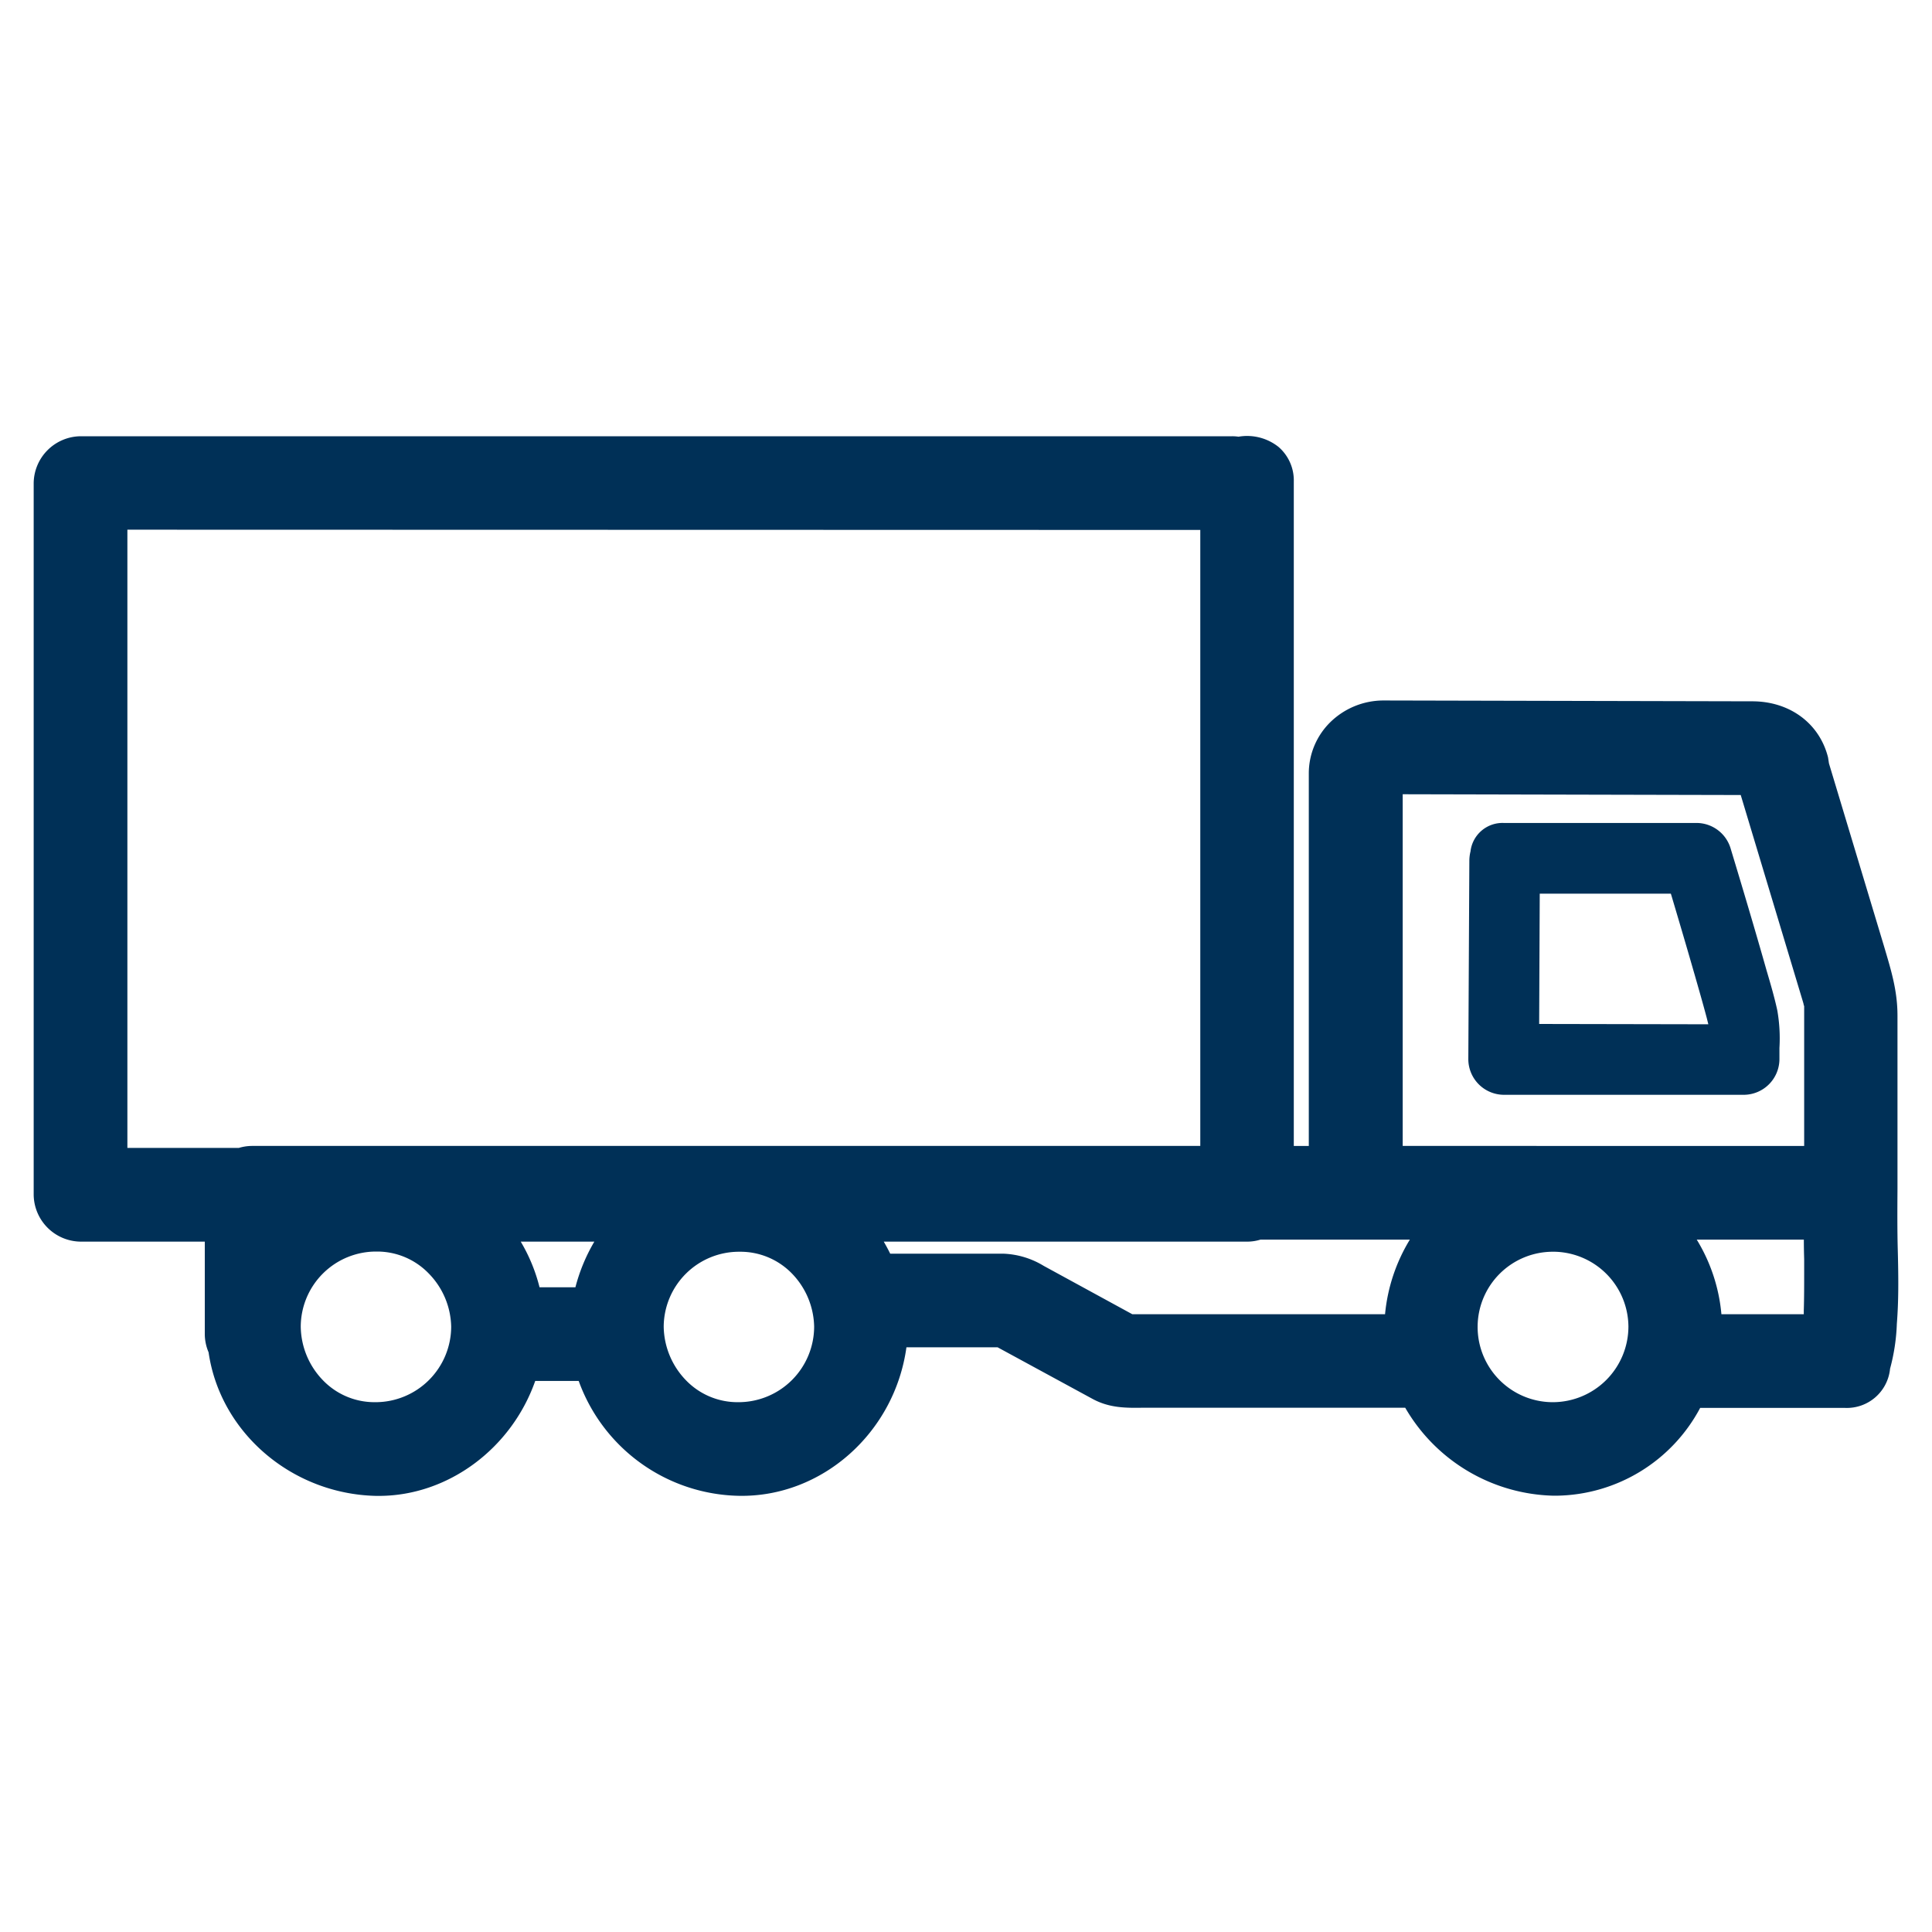
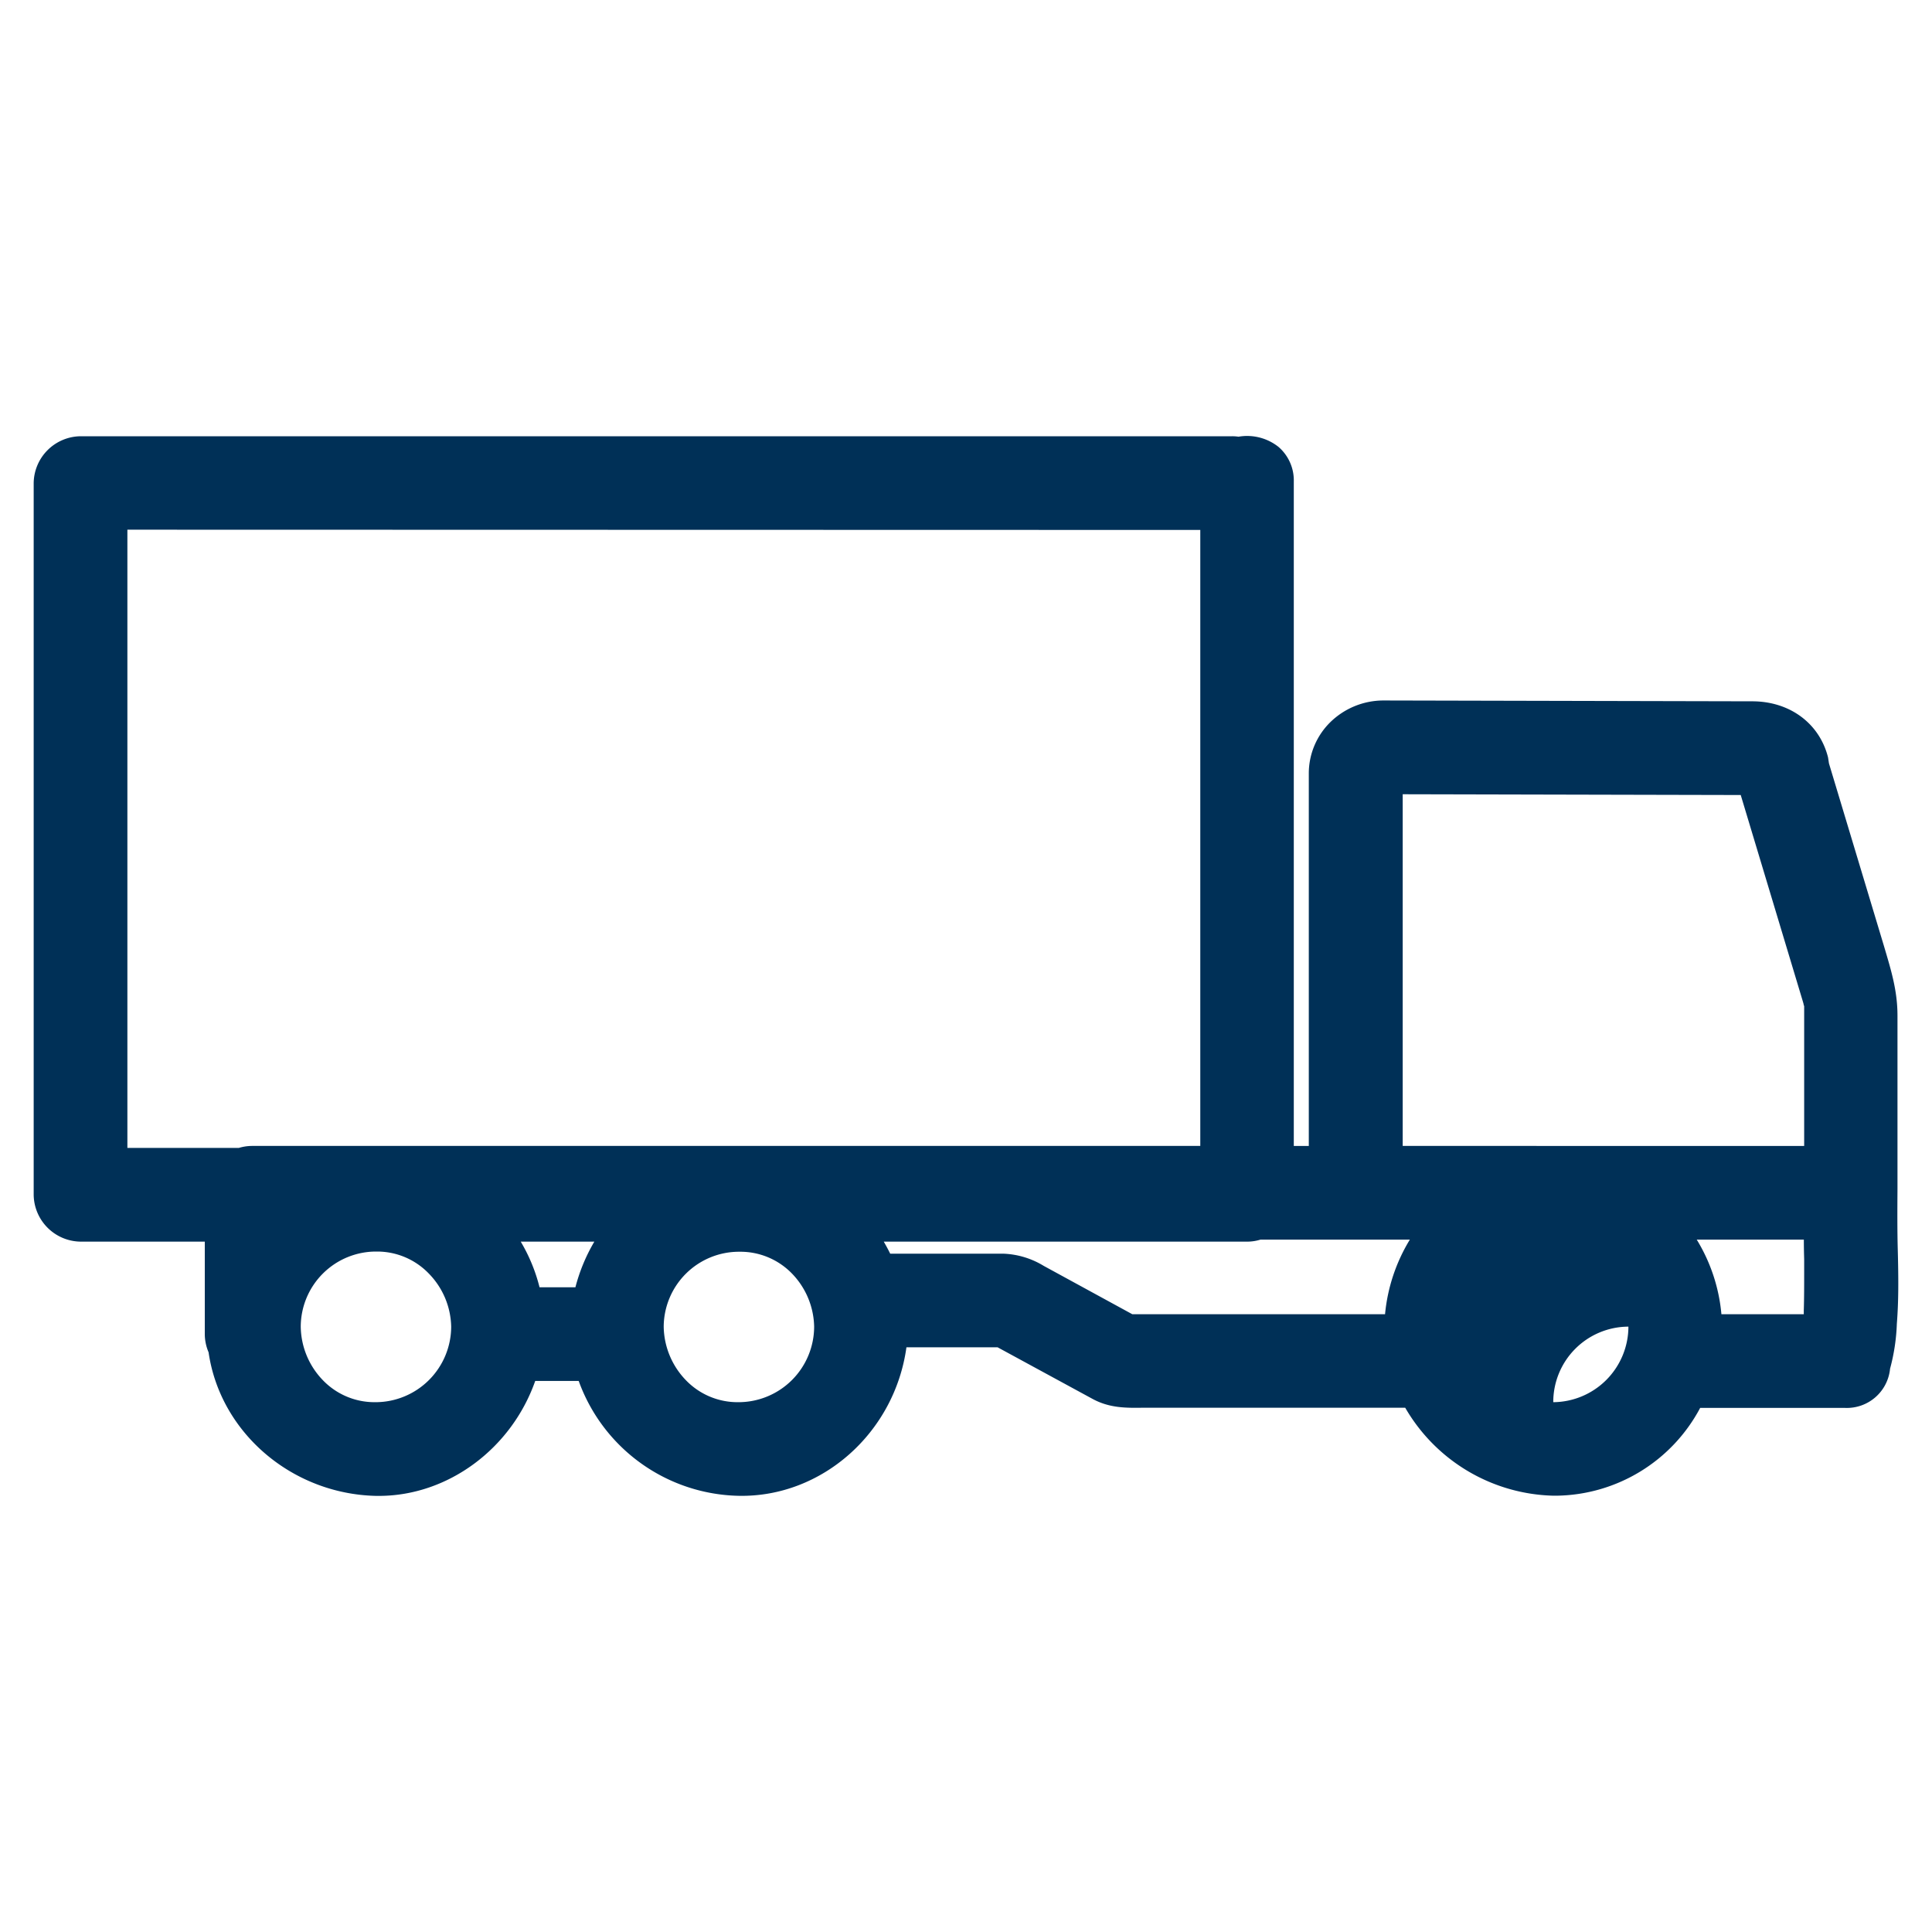
<svg xmlns="http://www.w3.org/2000/svg" id="Layer_1" data-name="Layer 1" viewBox="0 0 300 300">
  <defs>
    <style>.cls-1{fill:#003057;}</style>
  </defs>
-   <path class="cls-1" d="M263.52,127.79h0l-20.42,0-9.59,0a5,5,0,0,0-5.16,4.32l0,.05a6.21,6.21,0,0,0-.19,1.49L228,164.52A5.55,5.55,0,0,0,233.5,170h37.33a5.56,5.56,0,0,0,5.48-5.49c0-.59,0-1.18,0-1.78a25.13,25.13,0,0,0-.33-5.83c-.45-2.08-1.07-4.19-1.67-6.22l-.57-2c-1.41-4.92-3-10.29-5-16.9A5.54,5.54,0,0,0,263.52,127.79ZM239,159l.09-20.23h.78q9.48,0,19,0h.58l.17.56c1.35,4.55,2.37,8,3.32,11.32l.19.65c.63,2.21,1.29,4.49,1.89,6.75l.25,1Z" />
-   <path class="cls-1" d="M294.69,194.28c-.09-3.17-.07-6.41-.05-9.57,0-1.33,0-2.66,0-4v-23c0-3.91-1-7.09-2.09-10.78L284,118.54l-.14-.92c-1.32-5.28-5.92-8.7-11.72-8.72l-57.32-.13a11.82,11.82,0,0,0-8.29,3.41,11.15,11.15,0,0,0-3.3,7.93v57.83h-2.33V74.77a6.87,6.87,0,0,0-2.38-5.38,7.85,7.85,0,0,0-6.2-1.58,7.08,7.08,0,0,0-1-.07H12.51A7.37,7.37,0,0,0,5.23,75V185.53a7.37,7.37,0,0,0,7.28,7.27H31.8v14.37a7.28,7.28,0,0,0,.59,2.82c1.8,12.47,12.94,22,26,22.29h.45c10.69,0,20.56-7.3,24.27-17.85h6.75a27,27,0,0,0,24.89,17.84c12.9.23,24.17-9.8,26-23.06h14.16l14.72,8c2.68,1.46,5.26,1.42,8,1.38h40.57a27.36,27.36,0,0,0,23,13.66h.51A25.64,25.64,0,0,0,264,218.62h22.53a6.74,6.74,0,0,0,6.95-6l0-.06a30.47,30.47,0,0,0,1.06-7C294.82,202.05,294.8,198.51,294.69,194.28ZM252.86,206a11.76,11.76,0,0,1-11.69,11.73H241a11.68,11.68,0,0,1,.25-23.36h.19A11.71,11.71,0,0,1,252.86,206Zm-126.44,0a11.75,11.75,0,0,1-11.7,11.73h-.21a11.12,11.12,0,0,1-8-3.41,12.21,12.21,0,0,1-3.45-8.29,11.7,11.7,0,0,1,11.7-11.66H115a11.16,11.16,0,0,1,8,3.41A12.18,12.18,0,0,1,126.42,206Zm-56.36,0a11.76,11.76,0,0,1-11.7,11.73h-.22a11.11,11.11,0,0,1-8-3.41A12.17,12.17,0,0,1,46.7,206a11.7,11.7,0,0,1,11.69-11.66h.19a11.13,11.13,0,0,1,8,3.41A12.14,12.14,0,0,1,70.06,206Zm22.23-13.2a27.47,27.47,0,0,0-2.94,7.09H83.78a26.52,26.52,0,0,0-2.92-7.09Zm126.63-.31a27.09,27.09,0,0,0-3.85,11.58H175.82l-13.76-7.51a12.93,12.93,0,0,0-6.29-1.89H138.23c-.31-.64-.65-1.26-1-1.87h56.43a7,7,0,0,0,2.06-.31ZM186.38,82.29v95.65H39.08a7.24,7.24,0,0,0-2,.31H19.78v-96Zm93.77,113.24c0,.69,0,1.39,0,2.08,0,2,0,4-.06,5.9,0,.19,0,.37,0,.56H267.3a26.75,26.75,0,0,0-3.83-11.58H280.1v.13C280.1,193.54,280.12,194.48,280.15,195.53Zm0-39.37v21.78H217.81V123.33l52.49.12,9.69,32.2A3.34,3.34,0,0,1,280.1,156.16Z" />
+   <path class="cls-1" d="M294.69,194.28c-.09-3.17-.07-6.41-.05-9.57,0-1.33,0-2.66,0-4v-23c0-3.91-1-7.09-2.09-10.78L284,118.54l-.14-.92c-1.32-5.28-5.92-8.7-11.72-8.72l-57.32-.13a11.82,11.82,0,0,0-8.29,3.41,11.15,11.15,0,0,0-3.3,7.93v57.83h-2.33V74.77a6.87,6.87,0,0,0-2.38-5.38,7.85,7.85,0,0,0-6.2-1.58,7.08,7.08,0,0,0-1-.07H12.51A7.37,7.37,0,0,0,5.23,75V185.53a7.37,7.37,0,0,0,7.28,7.27H31.8v14.37a7.28,7.28,0,0,0,.59,2.82c1.8,12.47,12.94,22,26,22.29h.45c10.69,0,20.56-7.3,24.27-17.85h6.75a27,27,0,0,0,24.89,17.84c12.9.23,24.17-9.8,26-23.06h14.16l14.72,8c2.68,1.46,5.26,1.42,8,1.38h40.57a27.36,27.36,0,0,0,23,13.66h.51A25.64,25.64,0,0,0,264,218.62h22.53a6.74,6.74,0,0,0,6.95-6l0-.06a30.47,30.47,0,0,0,1.06-7C294.82,202.05,294.8,198.51,294.69,194.28ZM252.86,206a11.76,11.76,0,0,1-11.69,11.73H241h.19A11.71,11.71,0,0,1,252.86,206Zm-126.44,0a11.75,11.75,0,0,1-11.7,11.73h-.21a11.12,11.12,0,0,1-8-3.41,12.21,12.21,0,0,1-3.45-8.29,11.7,11.7,0,0,1,11.7-11.66H115a11.16,11.16,0,0,1,8,3.41A12.18,12.18,0,0,1,126.42,206Zm-56.36,0a11.76,11.76,0,0,1-11.7,11.73h-.22a11.11,11.11,0,0,1-8-3.41A12.17,12.17,0,0,1,46.7,206a11.7,11.7,0,0,1,11.69-11.66h.19a11.13,11.13,0,0,1,8,3.41A12.14,12.14,0,0,1,70.06,206Zm22.23-13.2a27.47,27.47,0,0,0-2.94,7.09H83.78a26.52,26.52,0,0,0-2.92-7.09Zm126.63-.31a27.09,27.09,0,0,0-3.85,11.58H175.82l-13.76-7.51a12.93,12.93,0,0,0-6.29-1.89H138.23c-.31-.64-.65-1.26-1-1.87h56.43a7,7,0,0,0,2.06-.31ZM186.38,82.29v95.65H39.08a7.24,7.24,0,0,0-2,.31H19.78v-96Zm93.77,113.24c0,.69,0,1.39,0,2.08,0,2,0,4-.06,5.9,0,.19,0,.37,0,.56H267.3a26.75,26.75,0,0,0-3.83-11.58H280.1v.13C280.1,193.54,280.12,194.48,280.15,195.53Zm0-39.37v21.78H217.81V123.33l52.49.12,9.69,32.2A3.34,3.34,0,0,1,280.1,156.16Z" />
</svg>